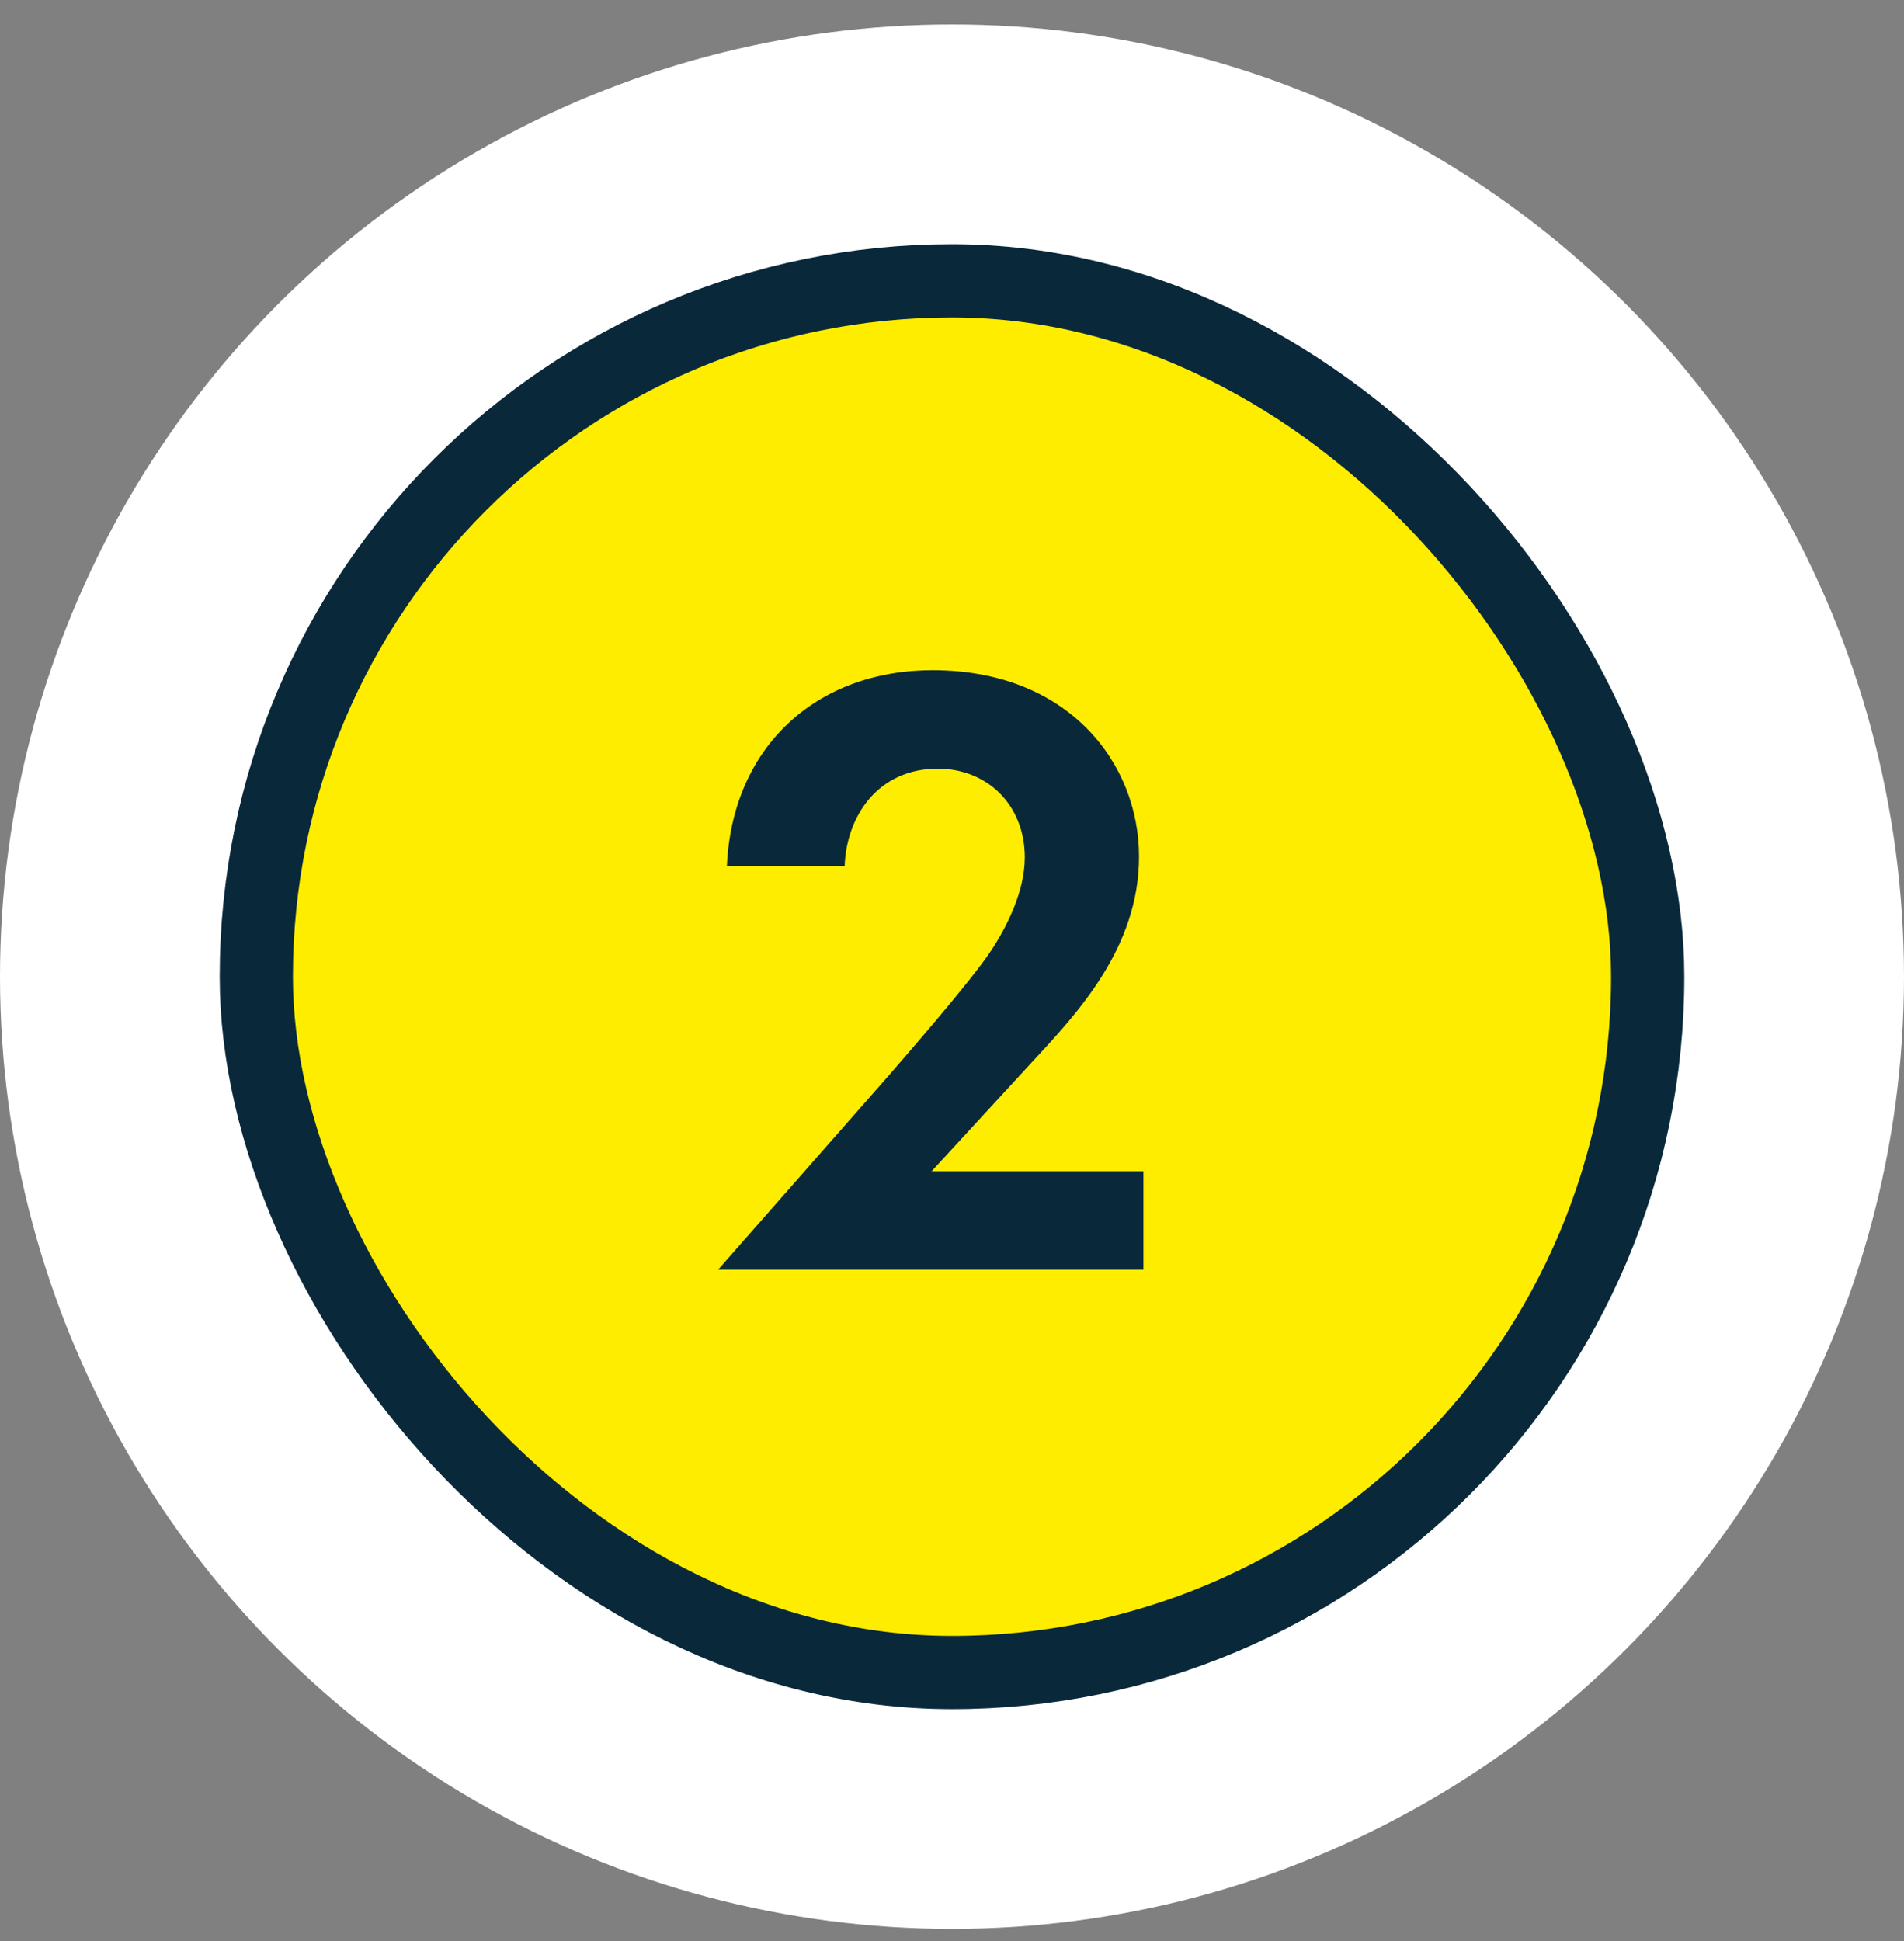
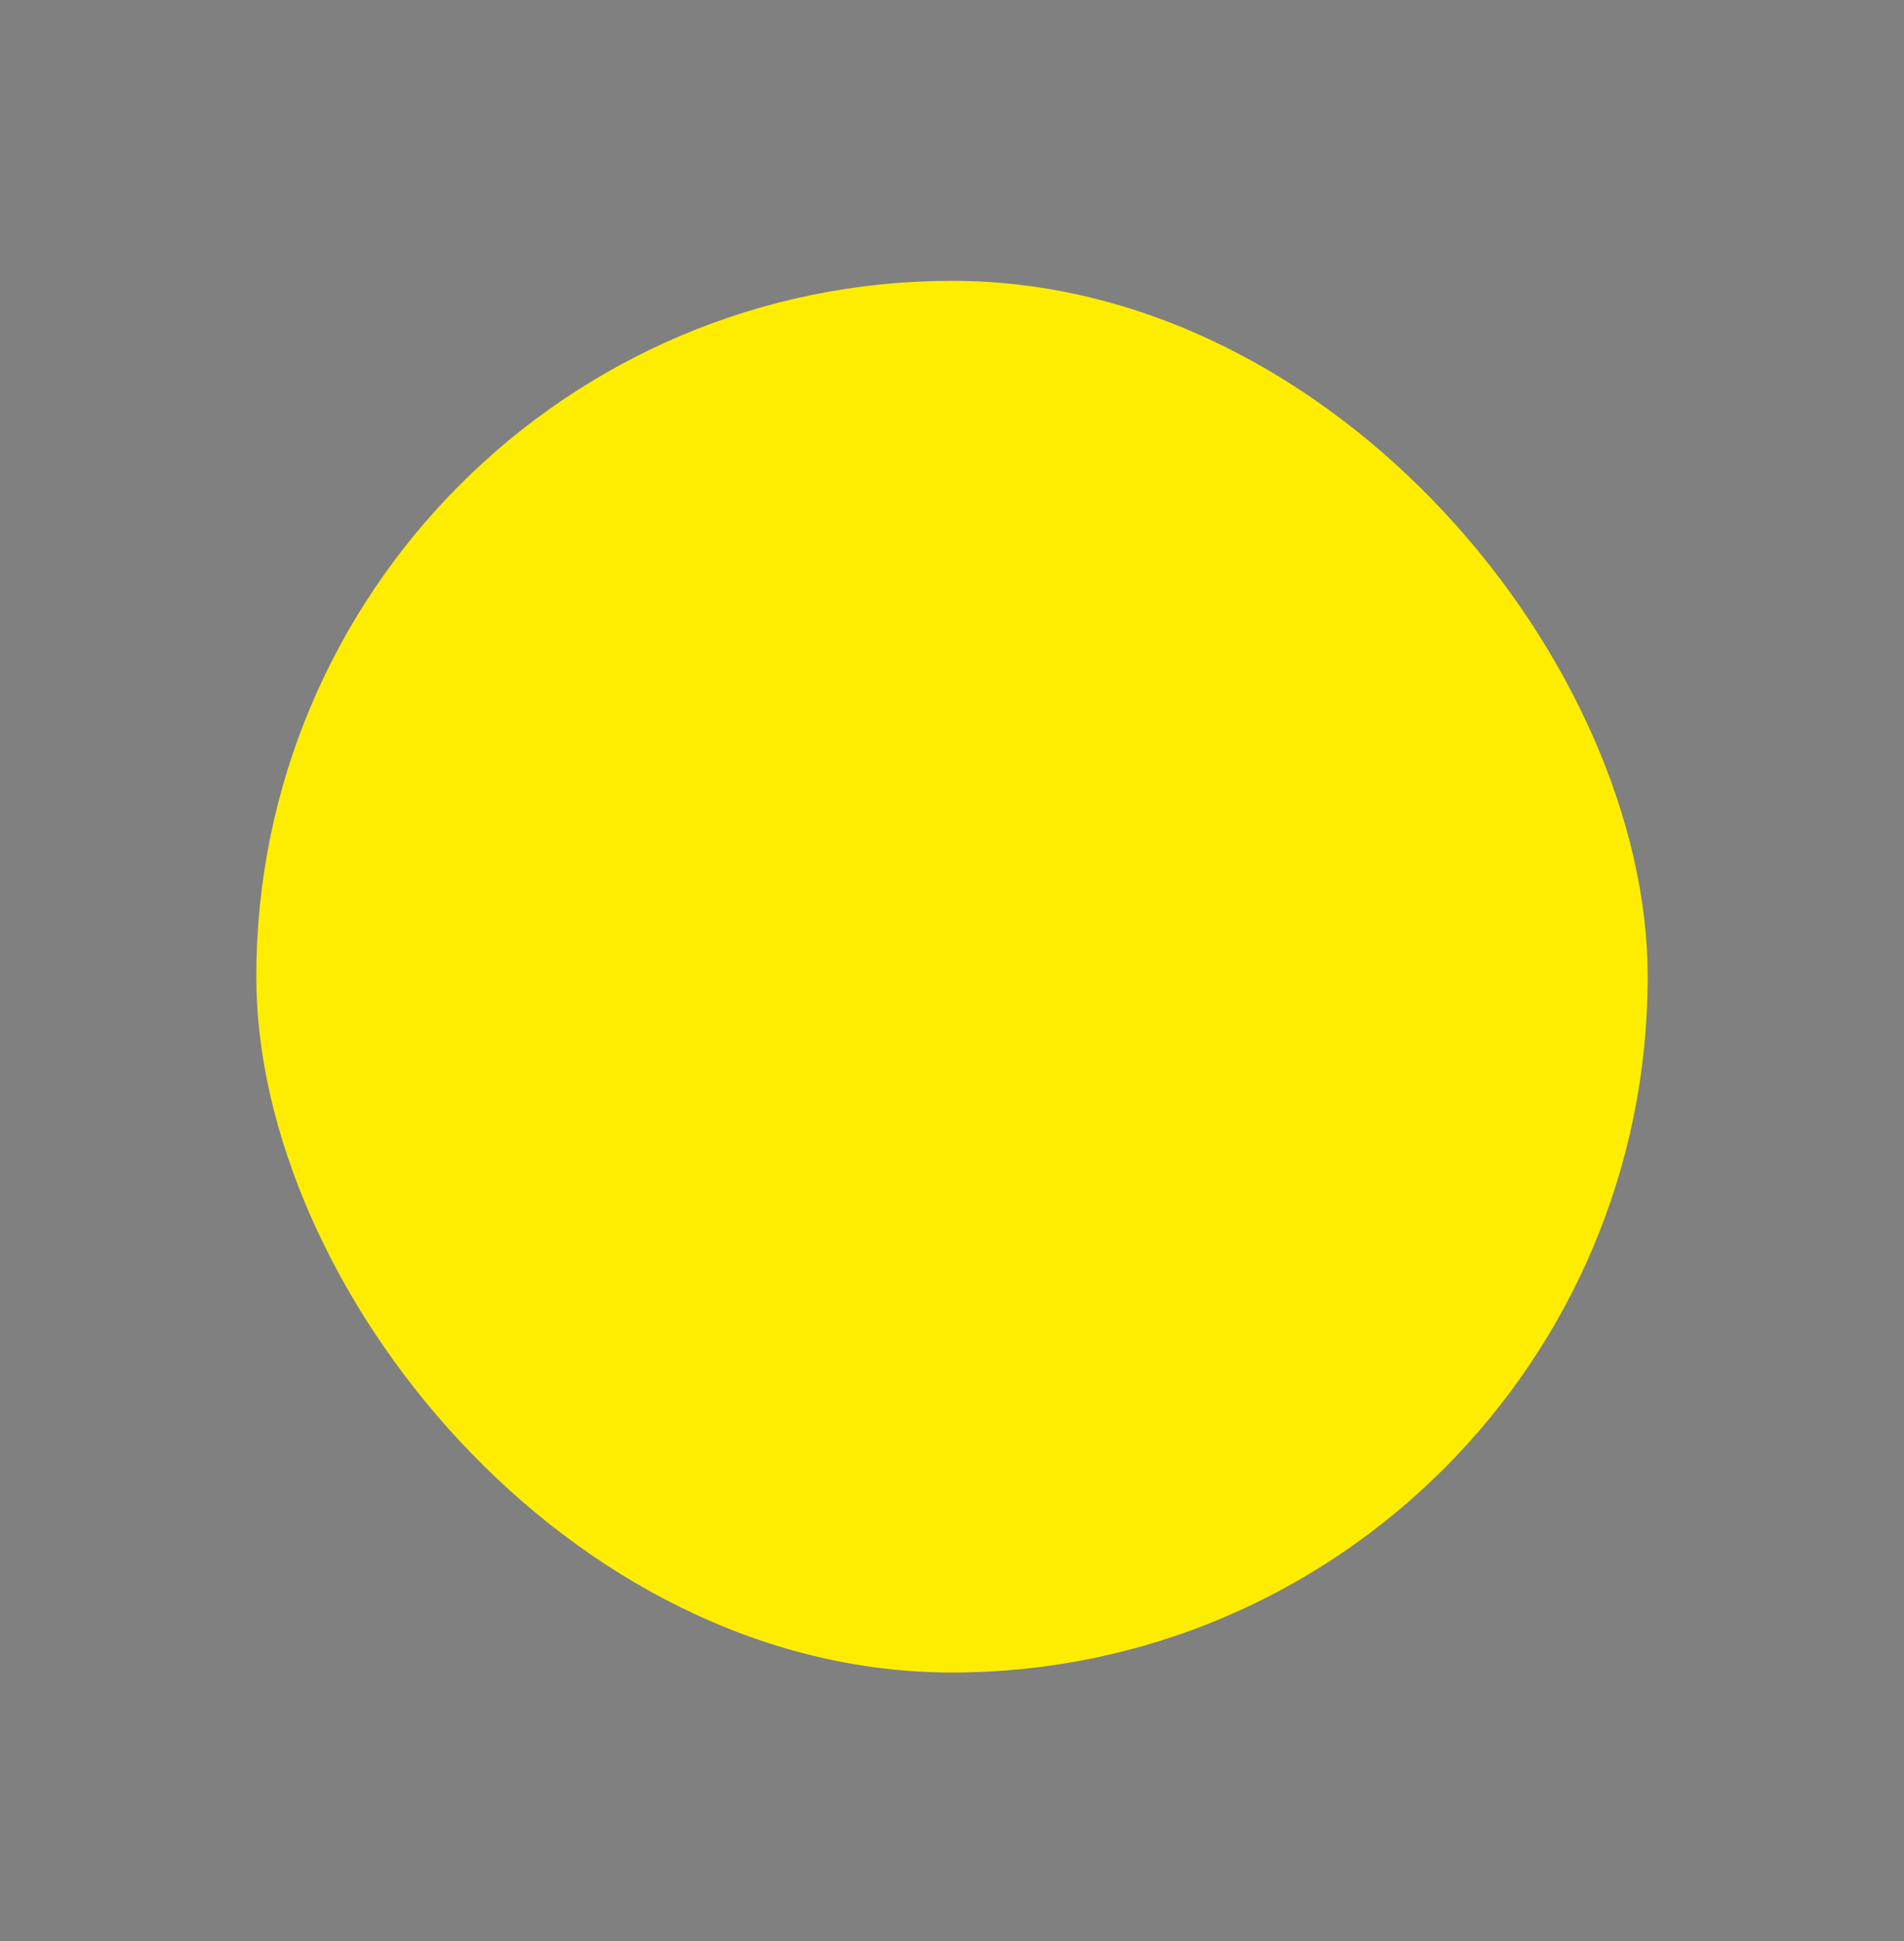
<svg xmlns="http://www.w3.org/2000/svg" width="52" height="53" viewBox="0 0 52 53" fill="none">
  <rect x="0" y="0" width="52" height="53" fill="#808080" stroke="none" />
-   <circle cx="26" cy="26.668" r="26" fill="white" />
  <rect x="7" y="7.668" width="38" height="38" rx="19" fill="#FFED00" />
-   <rect x="7" y="7.668" width="38" height="38" rx="19" stroke="#09293B" stroke-width="2" />
-   <path d="M19.612 34.668L24.316 29.316C24.604 28.98 26.476 26.844 27.052 25.98C27.484 25.332 27.988 24.348 27.988 23.412C27.988 21.972 26.956 20.988 25.612 20.988C23.98 20.988 23.116 22.284 23.068 23.652H19.852C19.996 20.388 22.3 18.3 25.468 18.3C29.188 18.3 31.108 20.844 31.108 23.388C31.108 25.86 29.452 27.636 28.204 28.98L25.444 31.98H31.228V34.668H19.612Z" fill="#09293B" />
</svg>